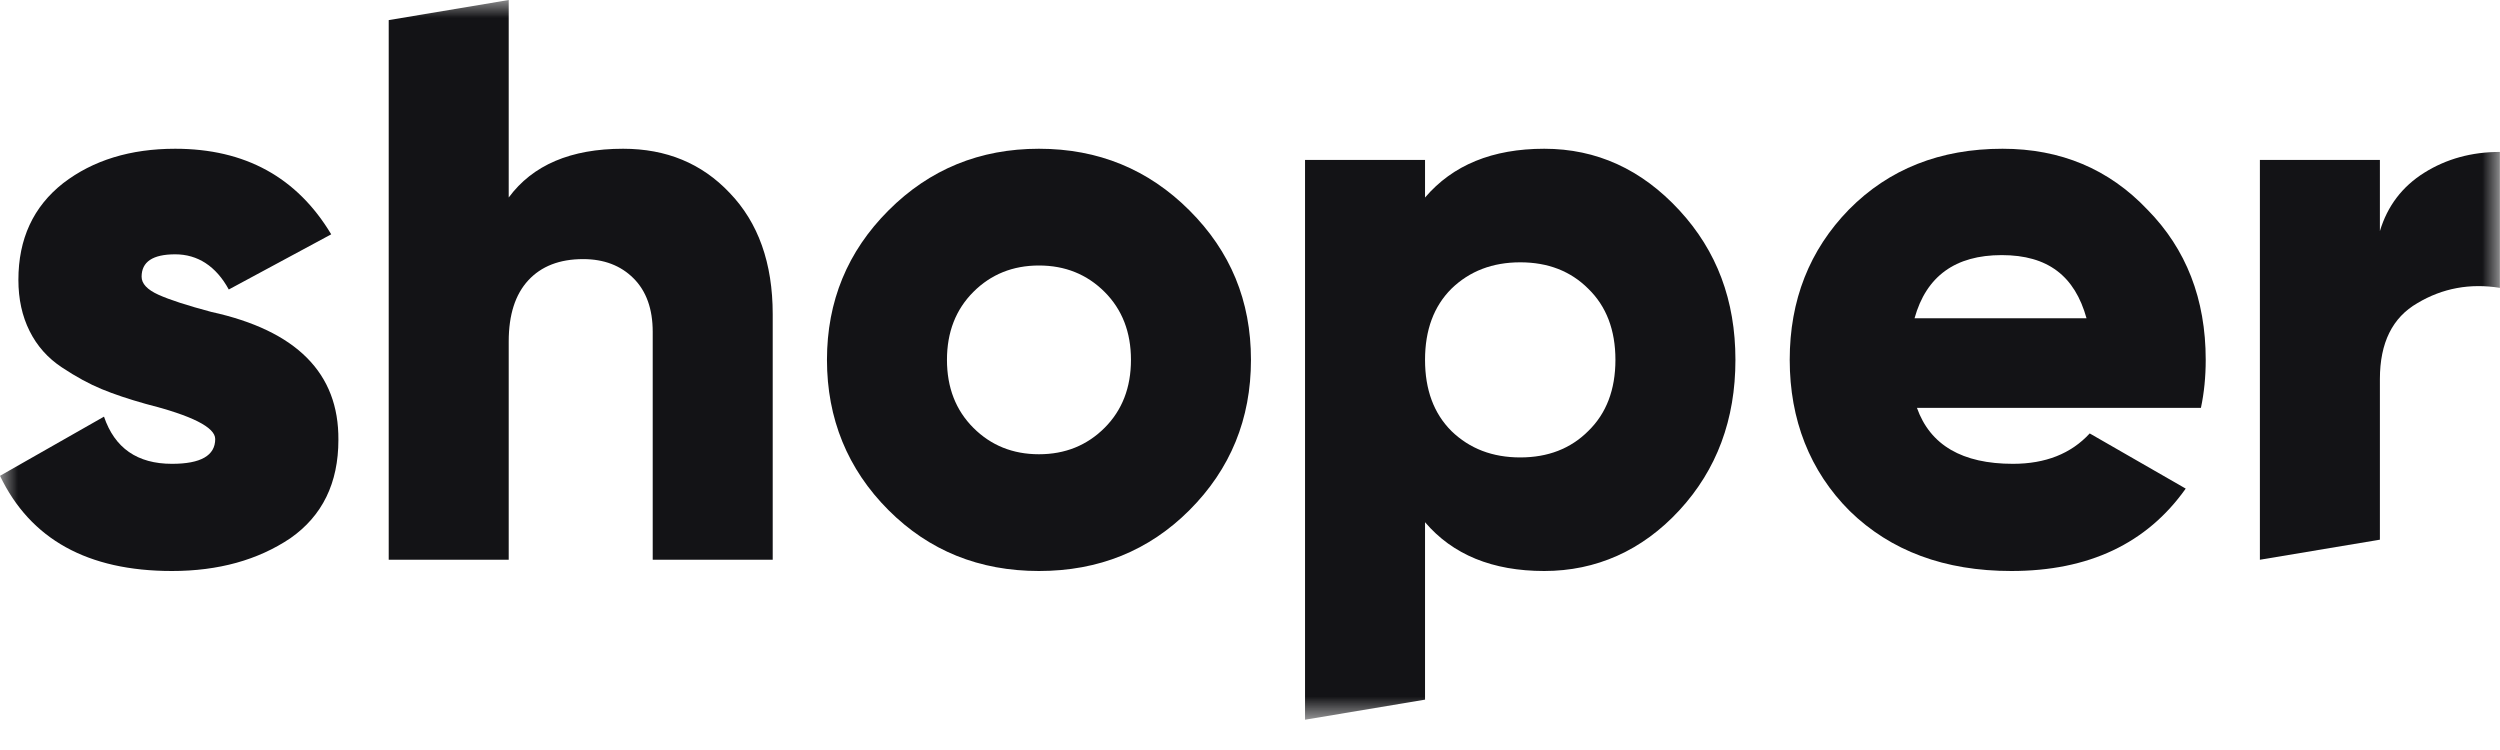
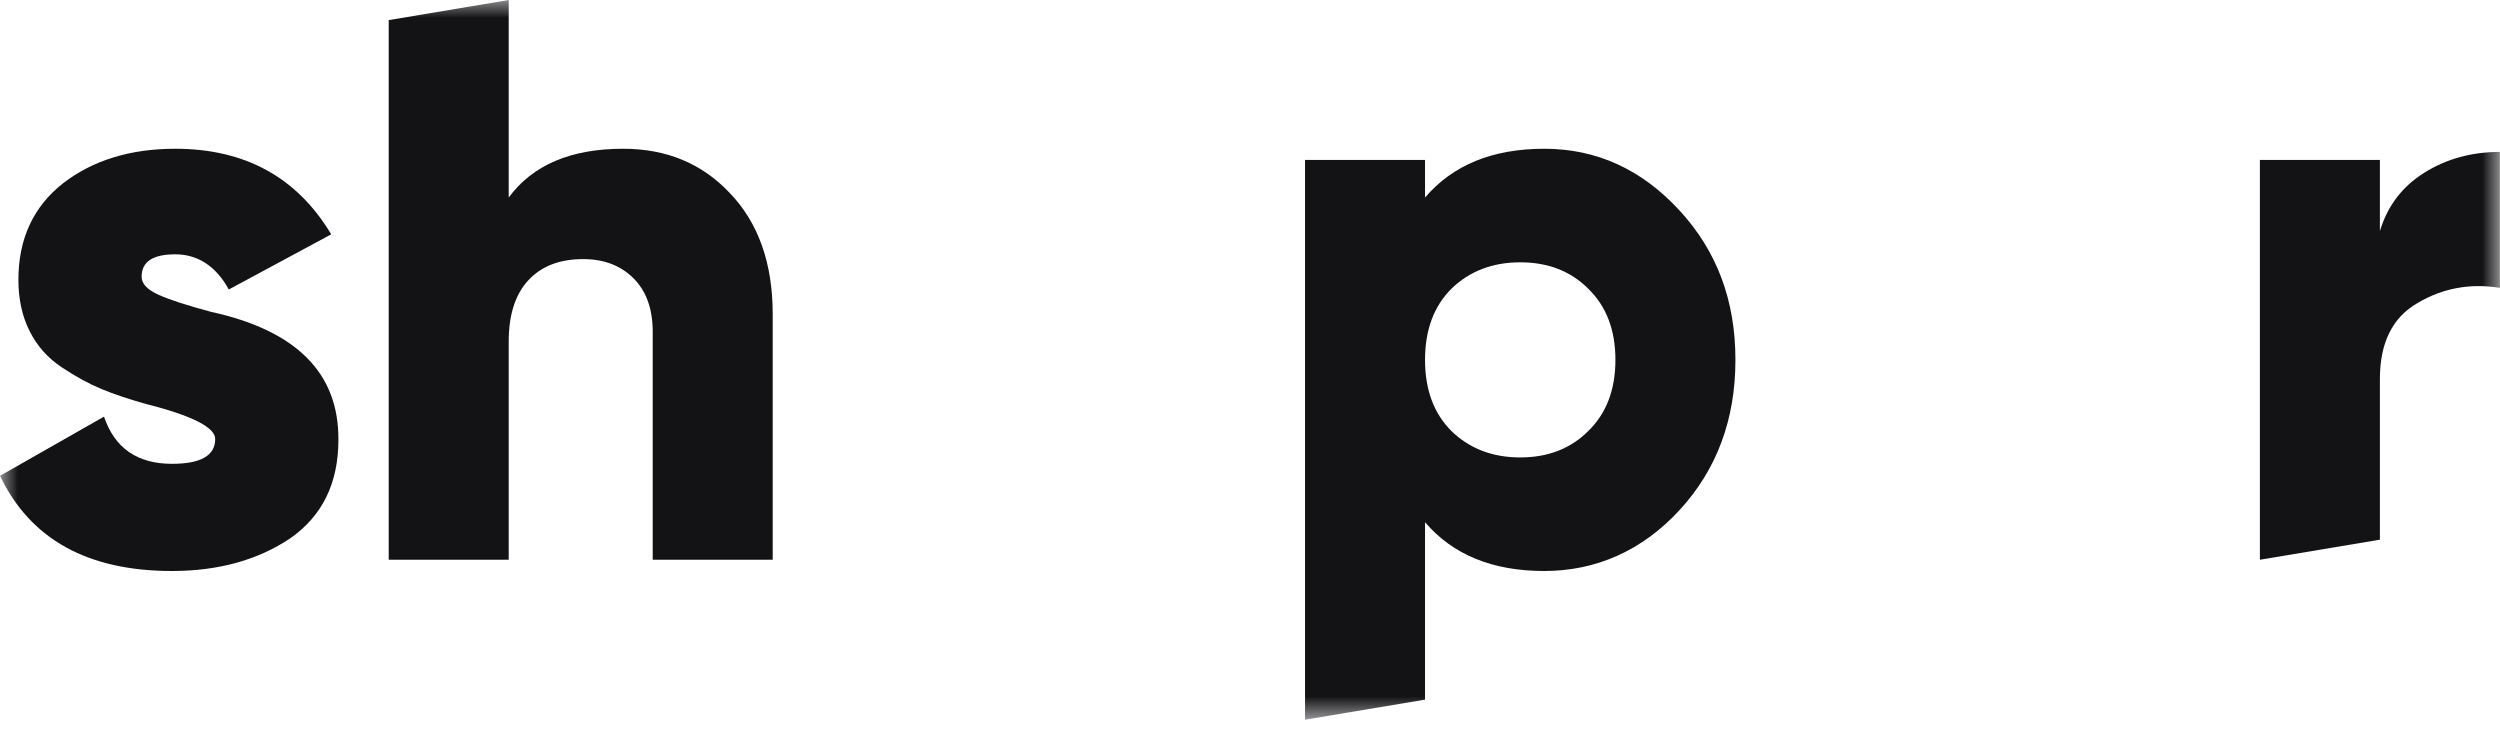
<svg xmlns="http://www.w3.org/2000/svg" width="70" height="21" viewBox="0 0 70 21" fill="none">
  <mask id="mask0_813_2425" style="mask-type:luminance" maskUnits="userSpaceOnUse" x="0" y="0" width="70" height="21">
    <path d="M70 0H0V20.151H70V0Z" fill="white" />
  </mask>
  <g mask="url(#mask0_813_2425)">
    <path d="M5.914 8.733C5.242 8.554 4.749 8.394 4.435 8.252C4.122 8.11 3.965 7.942 3.965 7.748C3.965 7.33 4.278 7.121 4.906 7.121C5.533 7.121 6.048 7.45 6.406 8.106L9.274 6.561C8.317 4.964 6.861 4.165 4.906 4.165C3.651 4.165 2.605 4.487 1.77 5.128C0.933 5.785 0.515 6.688 0.515 7.837C0.515 8.375 0.62 8.853 0.829 9.27C1.037 9.688 1.34 10.028 1.736 10.289C2.131 10.551 2.501 10.752 2.845 10.894C3.188 11.036 3.599 11.174 4.077 11.308C5.376 11.637 6.026 11.965 6.026 12.293C6.026 12.756 5.622 12.987 4.816 12.987C3.845 12.987 3.211 12.547 2.912 11.666L0 13.323C0.851 15.1 2.456 15.988 4.816 15.988C6.115 15.988 7.221 15.681 8.131 15.07C9.027 14.443 9.475 13.525 9.475 12.316C9.49 10.45 8.303 9.256 5.914 8.733Z" fill="#131316" />
    <path d="M17.447 4.165C15.983 4.165 14.916 4.62 14.244 5.53V0L10.884 0.563V15.673H14.244V9.561C14.244 8.814 14.427 8.243 14.793 7.848C15.158 7.453 15.67 7.255 16.327 7.255C16.909 7.255 17.38 7.434 17.738 7.792C18.097 8.15 18.276 8.65 18.276 9.292V15.673H21.636V8.799C21.636 7.366 21.233 6.232 20.426 5.396C19.649 4.575 18.657 4.165 17.447 4.165Z" fill="#131316" />
-     <path d="M29.091 4.165C27.434 4.165 26.029 4.74 24.88 5.89C23.73 7.039 23.155 8.435 23.155 10.076C23.155 11.718 23.73 13.136 24.88 14.286C26.015 15.42 27.419 15.988 29.091 15.988C30.764 15.988 32.168 15.42 33.303 14.286C34.452 13.136 35.027 11.733 35.027 10.076C35.027 8.42 34.453 7.039 33.303 5.89C32.152 4.74 30.749 4.165 29.091 4.165ZM30.928 11.98C30.435 12.472 29.823 12.719 29.091 12.719C28.36 12.719 27.747 12.472 27.255 11.98C26.762 11.487 26.515 10.853 26.515 10.076C26.515 9.3 26.762 8.666 27.255 8.173C27.747 7.681 28.36 7.434 29.091 7.434C29.823 7.434 30.435 7.681 30.928 8.173C31.421 8.666 31.667 9.301 31.667 10.076C31.667 10.852 31.421 11.487 30.928 11.98Z" fill="#131316" />
    <path d="M43.239 4.165C41.79 4.165 40.677 4.621 39.901 5.531V4.479H36.541V20.152L39.901 19.59V14.622C40.677 15.532 41.79 15.988 43.239 15.988C44.687 15.988 45.979 15.42 47.024 14.286C48.069 13.152 48.592 11.748 48.592 10.076C48.592 8.405 48.069 7.024 47.024 5.89C45.964 4.74 44.702 4.165 43.239 4.165ZM44.471 12.069C43.978 12.562 43.343 12.808 42.567 12.808C41.79 12.808 41.148 12.562 40.64 12.069C40.147 11.577 39.901 10.913 39.901 10.076C39.901 9.24 40.147 8.576 40.64 8.084C41.148 7.591 41.79 7.345 42.567 7.345C43.343 7.345 43.978 7.591 44.471 8.084C44.978 8.576 45.232 9.241 45.232 10.076C45.232 10.912 44.978 11.577 44.471 12.069Z" fill="#131316" />
-     <path d="M56.071 4.165C54.324 4.165 52.89 4.733 51.77 5.867C50.665 7.001 50.112 8.405 50.112 10.076C50.112 11.748 50.672 13.189 51.792 14.308C52.942 15.428 54.45 15.988 56.317 15.988C58.482 15.988 60.11 15.219 61.2 13.681L58.512 12.136C57.989 12.704 57.273 12.987 56.362 12.987C54.943 12.987 54.047 12.465 53.674 11.42H61.626C61.715 11.002 61.76 10.554 61.76 10.076C61.76 8.375 61.215 6.972 60.125 5.867C59.05 4.733 57.698 4.165 56.071 4.165ZM53.607 8.912C53.935 7.733 54.749 7.143 56.048 7.143C57.347 7.143 58.094 7.733 58.423 8.912H53.607Z" fill="#131316" />
    <path d="M67.88 4.836C67.261 5.224 66.847 5.77 66.637 6.471V4.478H63.277V15.673L66.637 15.111V10.613C66.637 9.598 66.988 8.889 67.69 8.486C68.391 8.068 69.161 7.926 69.997 8.06V4.254C69.206 4.254 68.5 4.448 67.88 4.836Z" fill="#131316" />
  </g>
</svg>